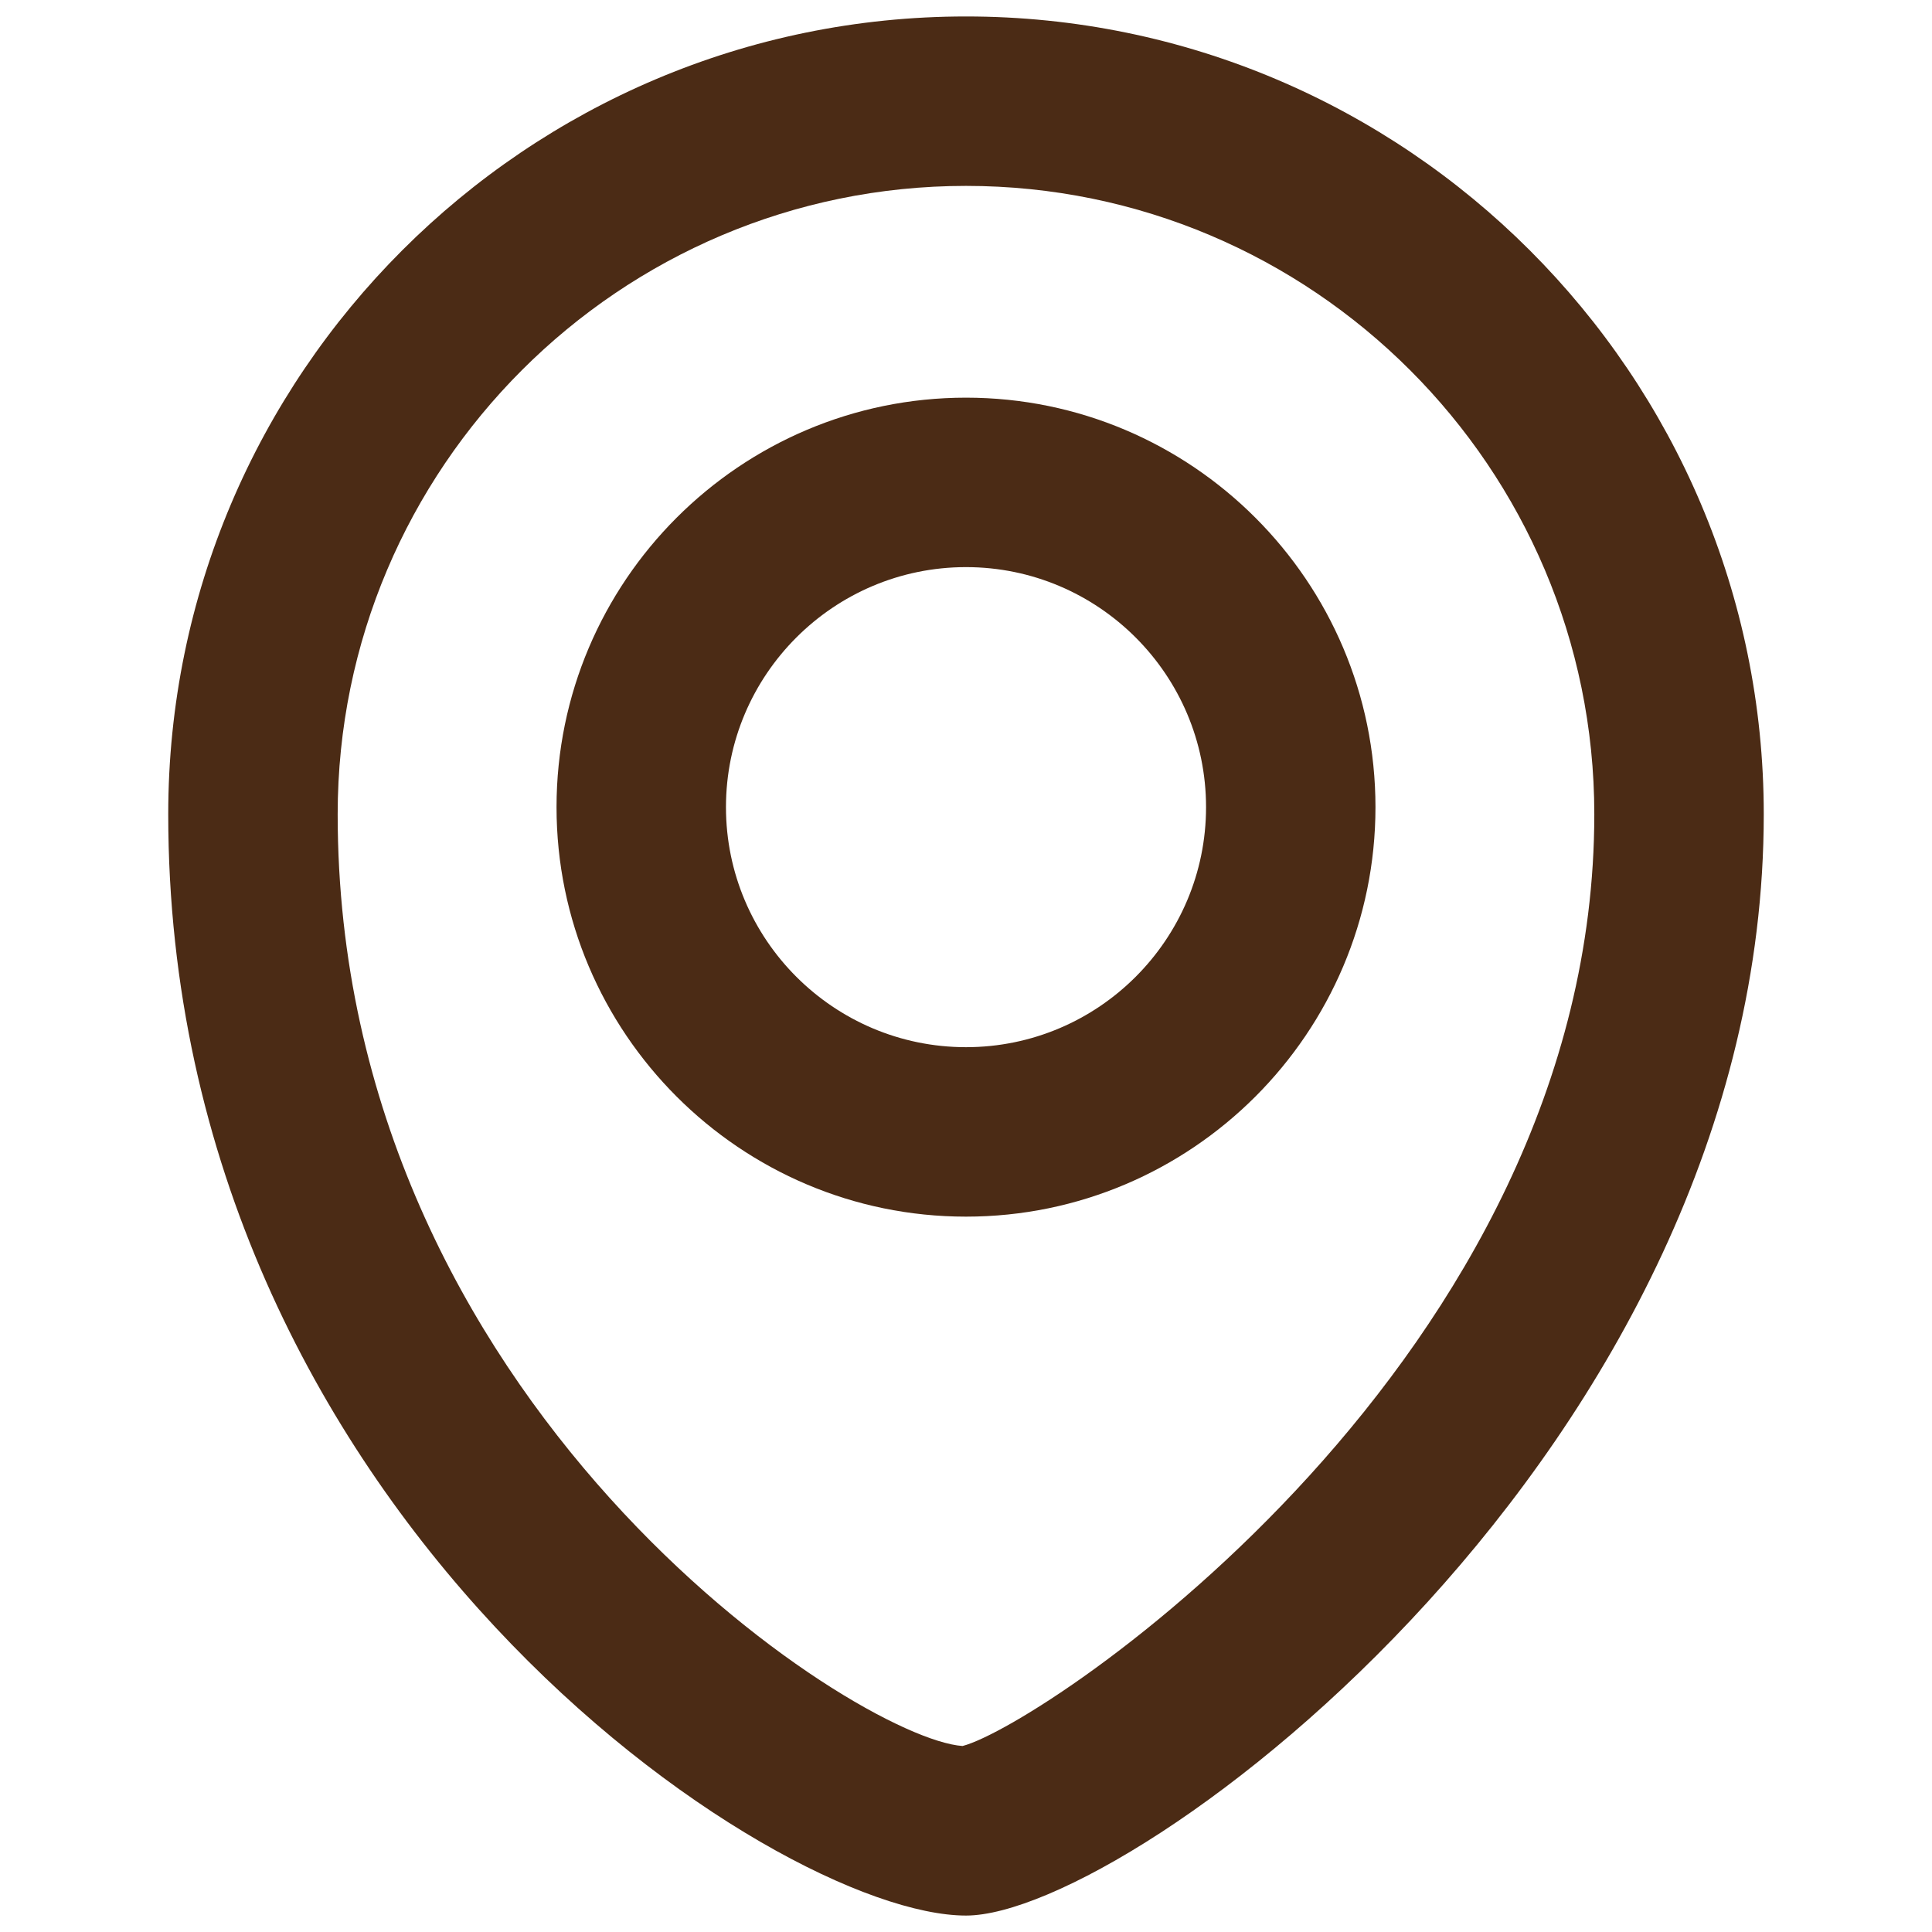
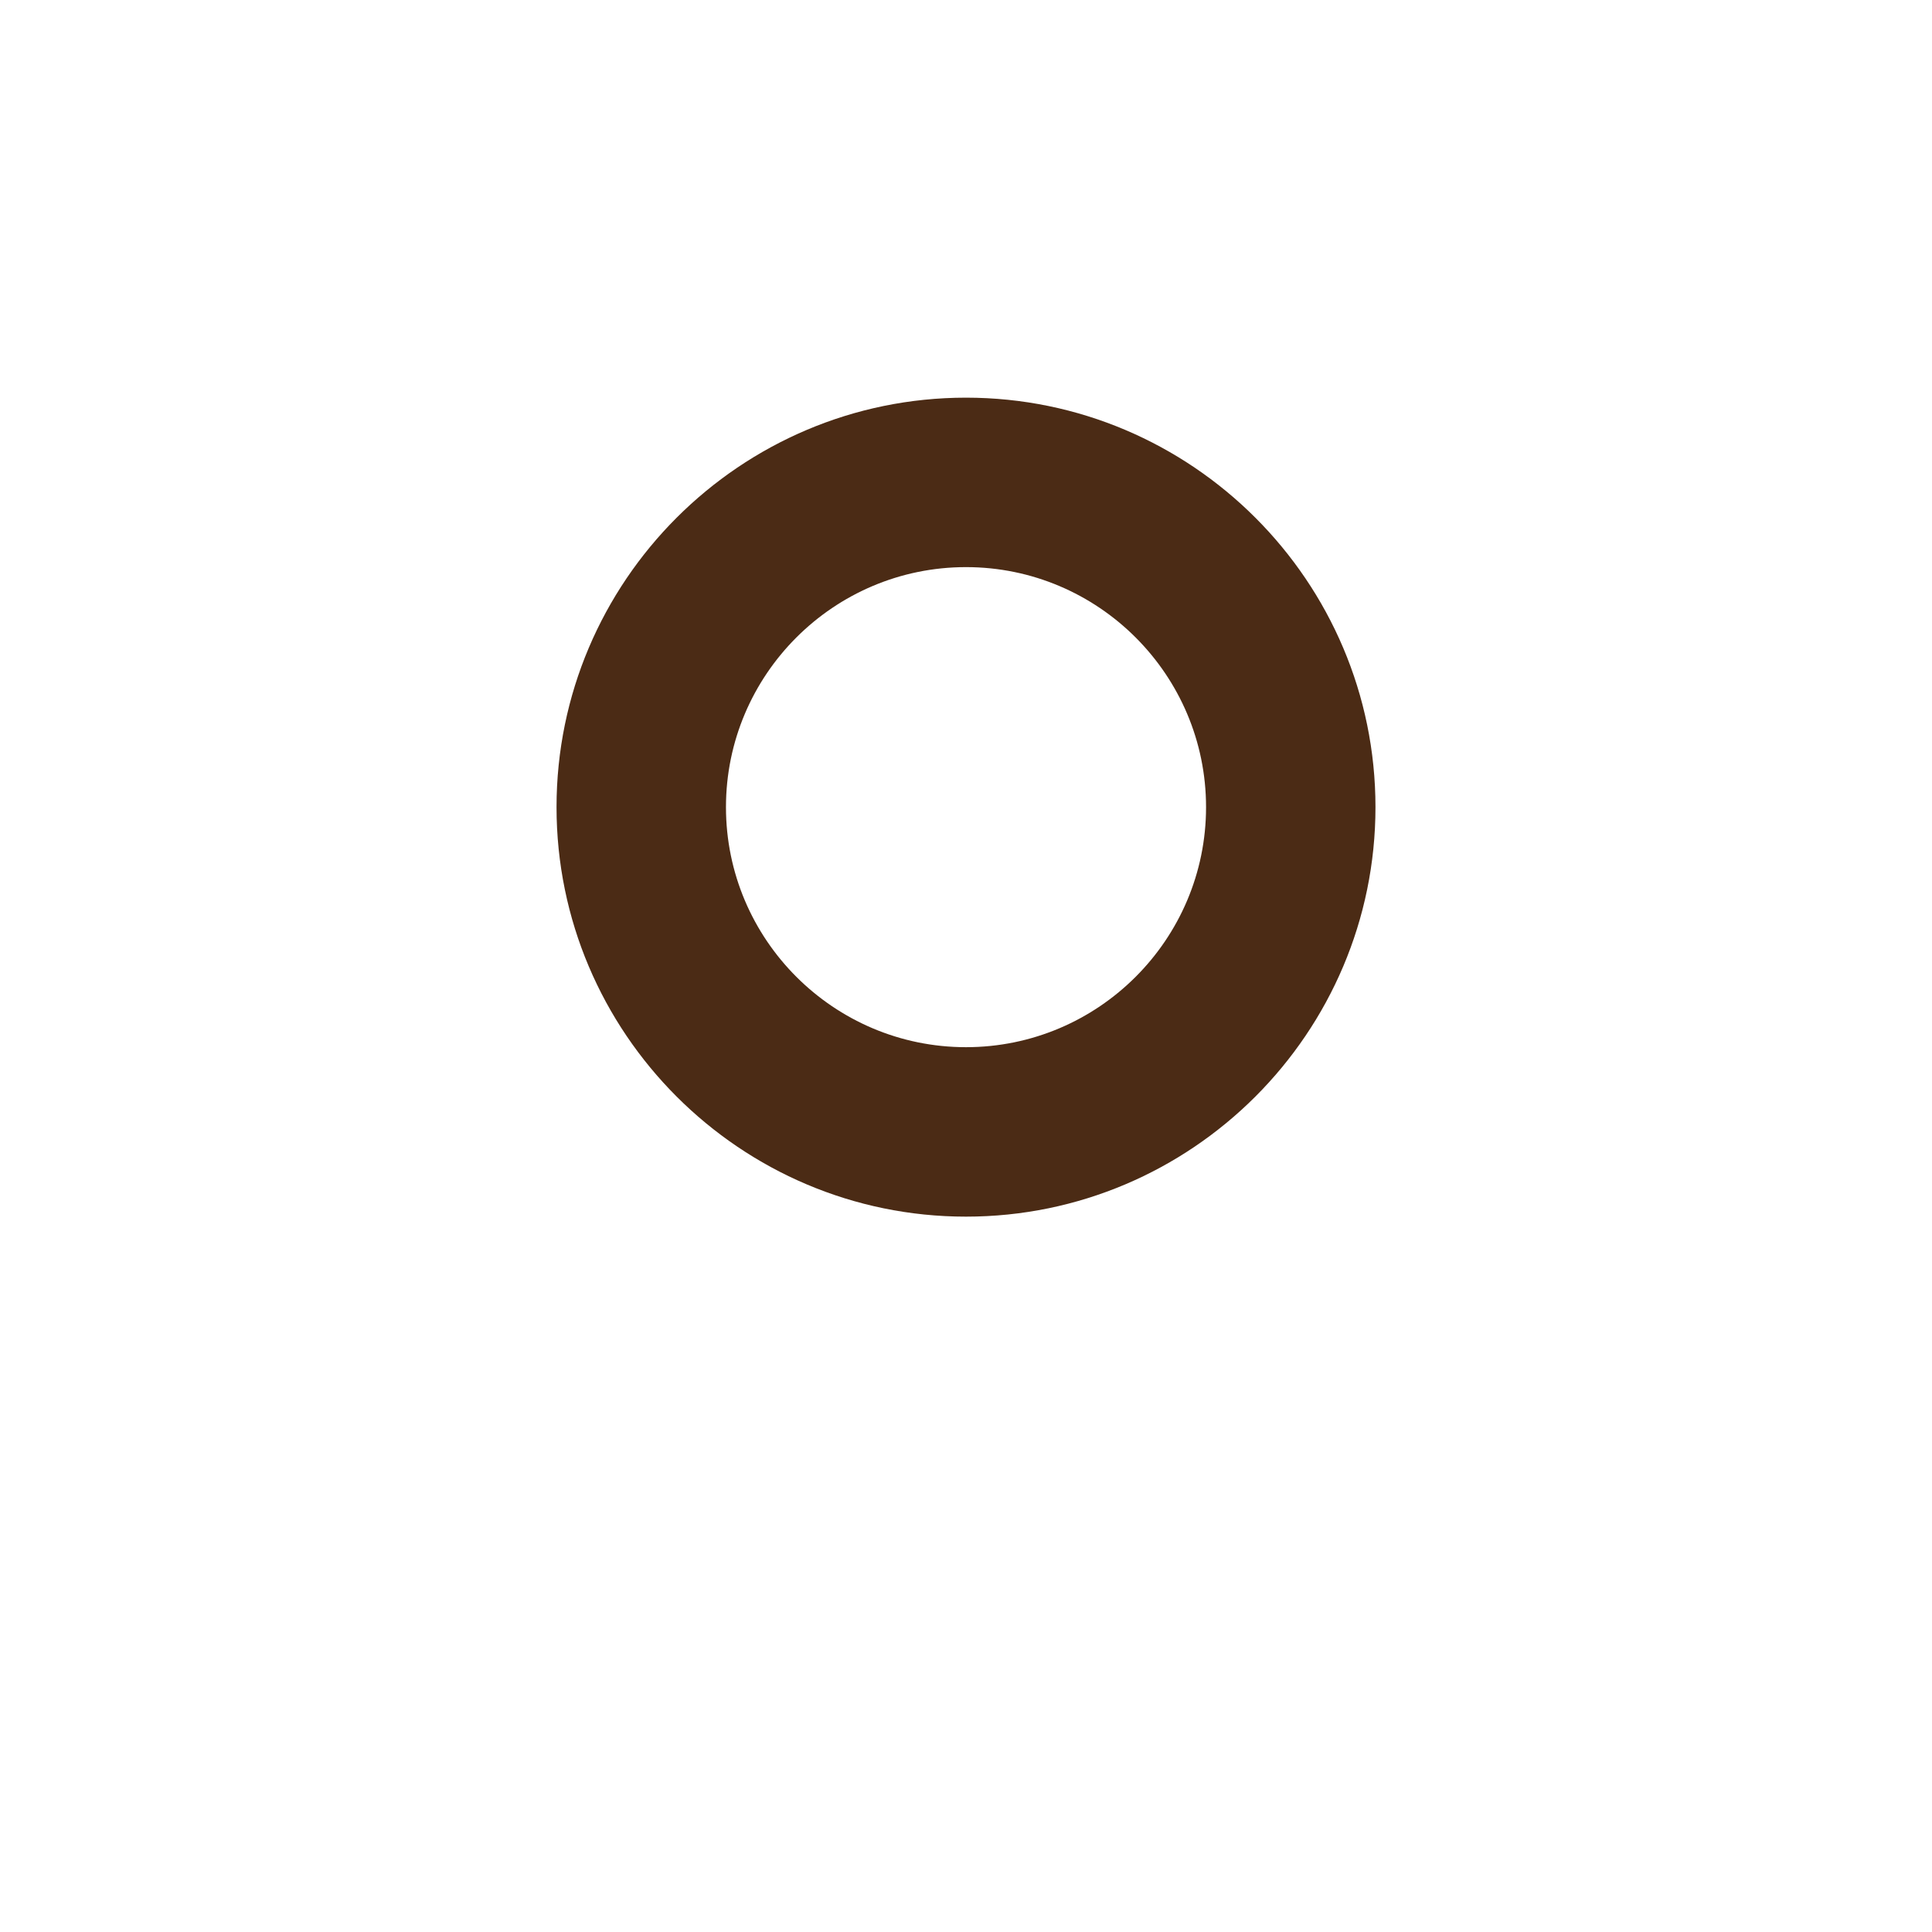
<svg xmlns="http://www.w3.org/2000/svg" version="1.1" id="Capa_1" x="0px" y="0px" width="100px" height="100px" viewBox="0 0 100 100" enable-background="new 0 0 100 100" xml:space="preserve">
  <g>
-     <path fill="#4B2B15" d="M50,0.852c-22.768,0-41.292,18.523-41.292,41.292c0,36.16,31.337,57.005,41.292,57.005   c8.63,0,41.292-24.252,41.292-57.005C91.292,19.375,72.769,0.852,50,0.852z M49.822,90.373   c-5.528-0.383-32.344-17.721-32.344-48.229c0-17.933,14.59-32.522,32.522-32.522c17.933,0,32.521,14.589,32.521,32.522   C82.521,70.264,54.076,89.271,49.822,90.373z" />
    <path fill="#4B2B15" d="M50,20.583c-11.686,0-21.194,9.508-21.194,21.194S38.314,62.973,50,62.973   c11.686,0,21.194-9.509,21.194-21.195S61.686,20.583,50,20.583z M50,54.202c-6.851,0-12.424-5.573-12.424-12.424   S43.149,29.354,50,29.354s12.425,5.573,12.425,12.424S56.851,54.202,50,54.202z" />
  </g>
</svg>